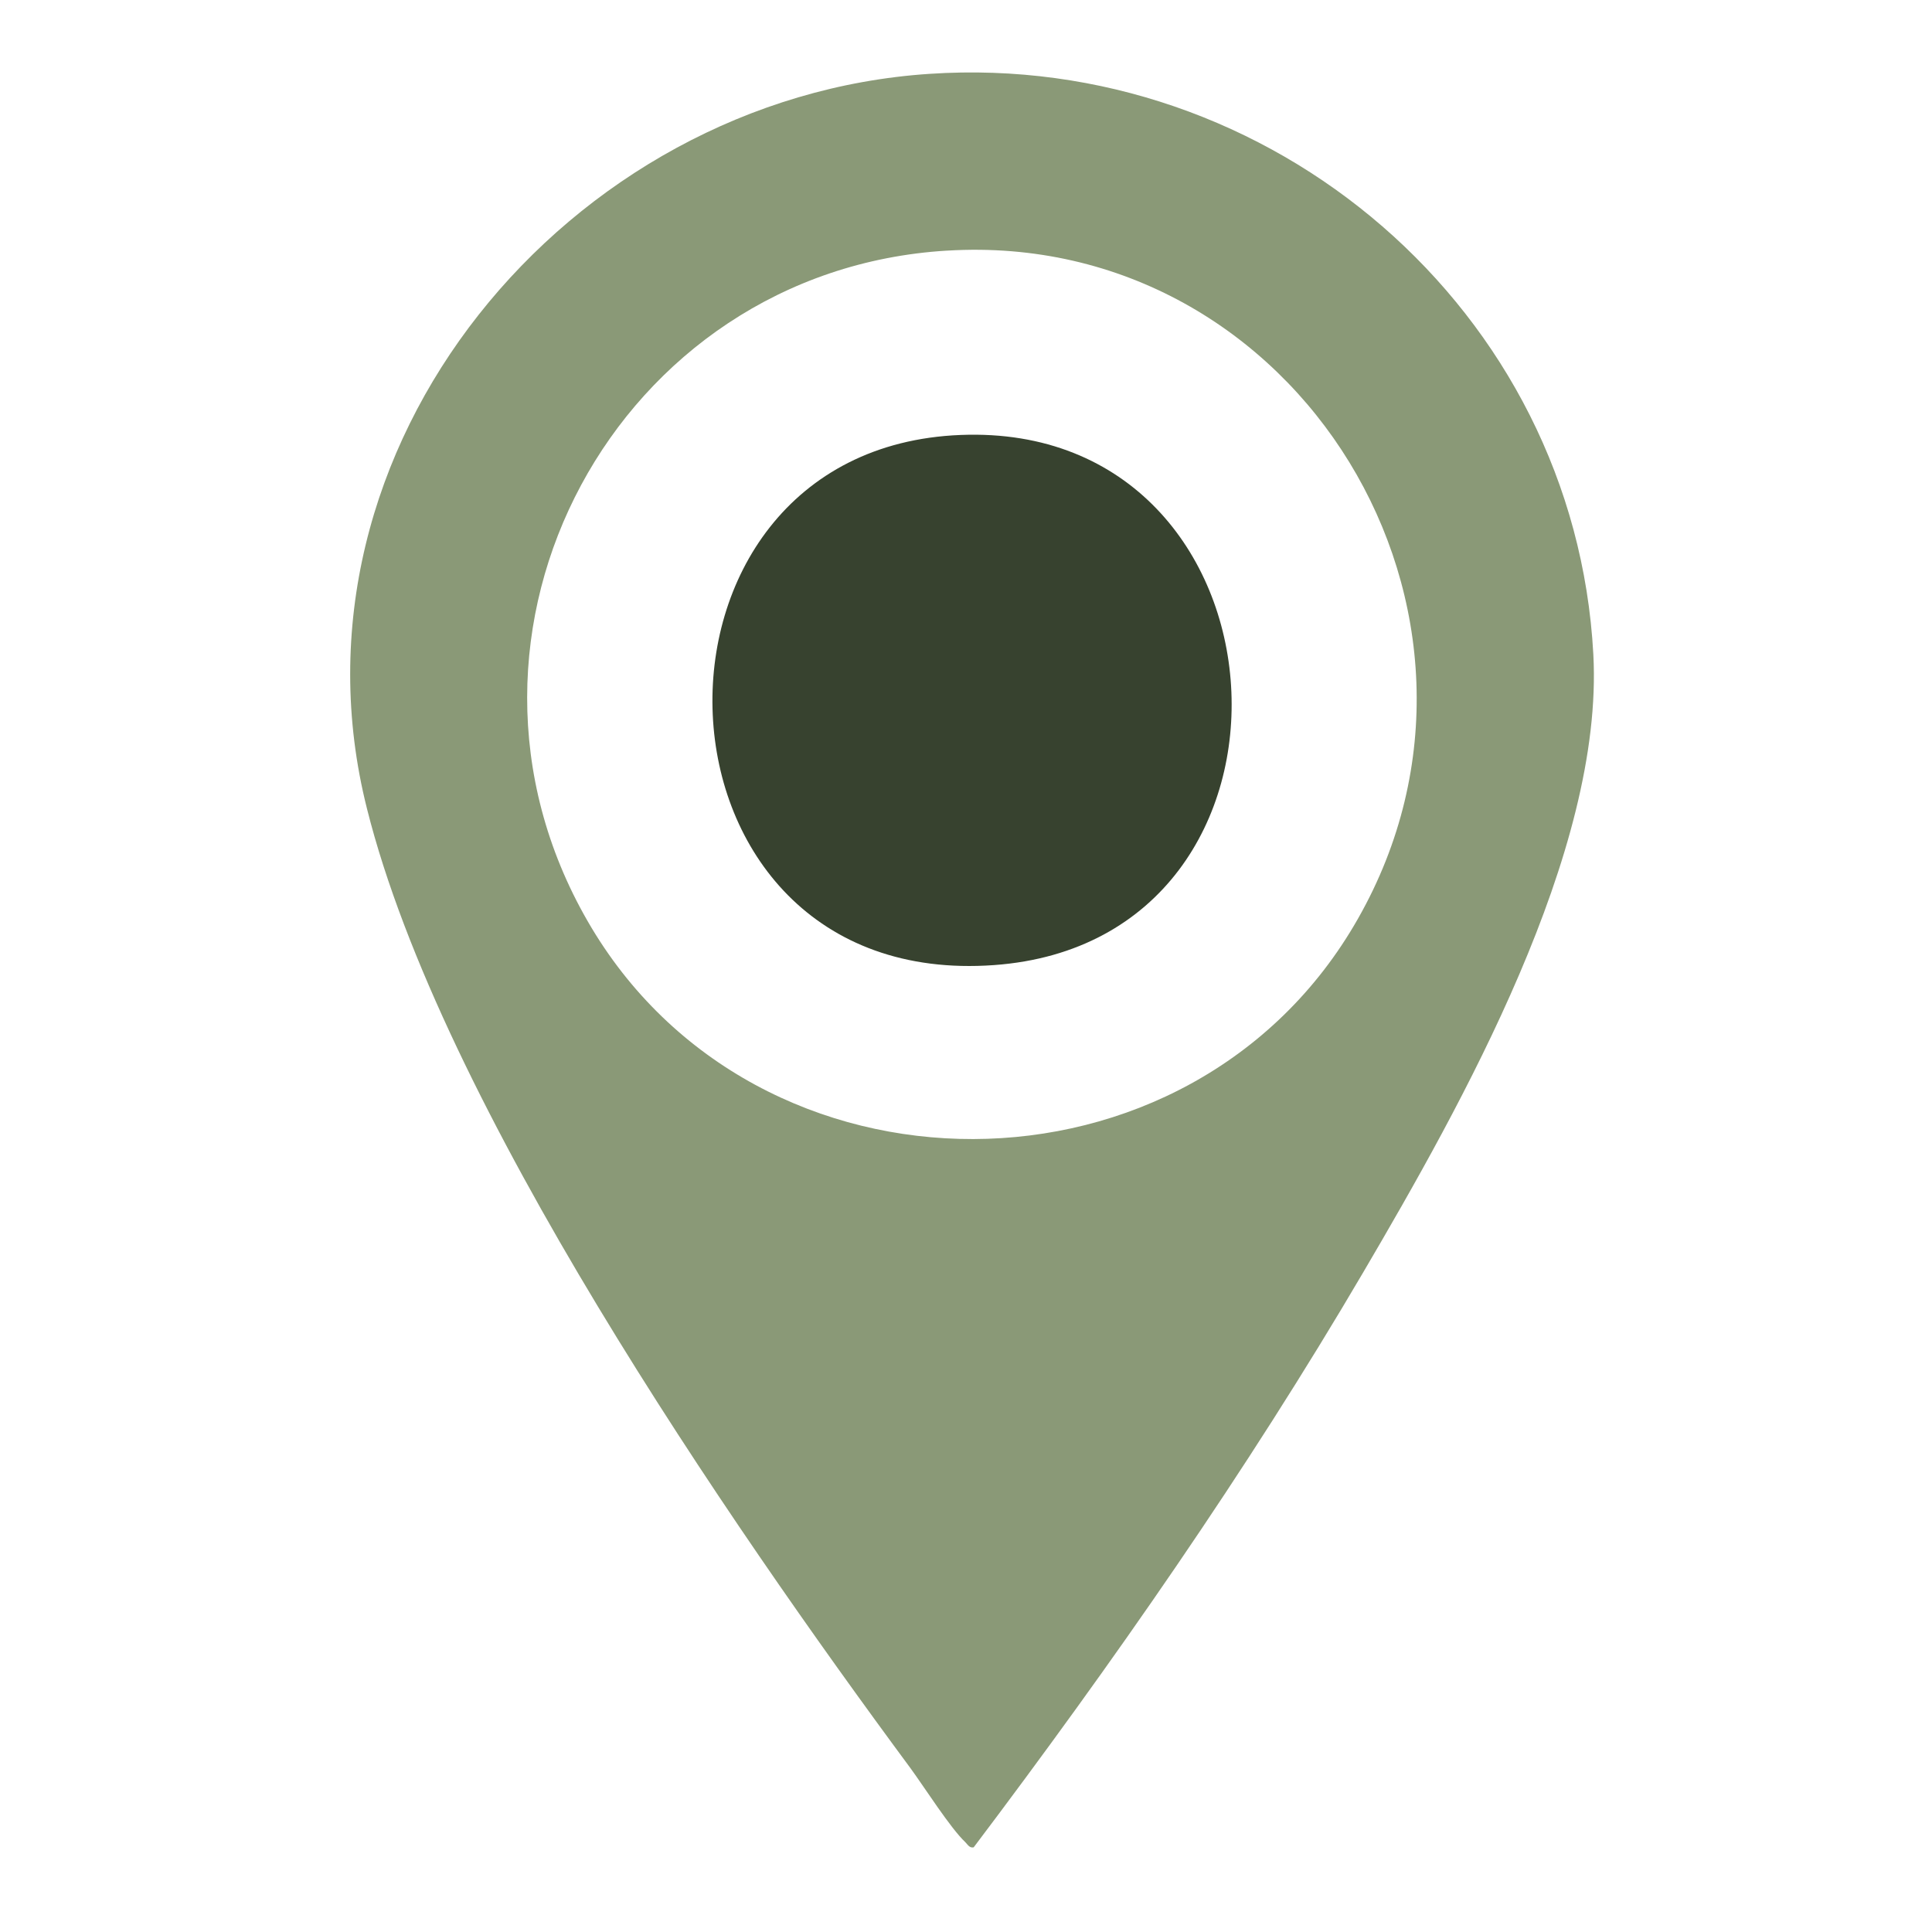
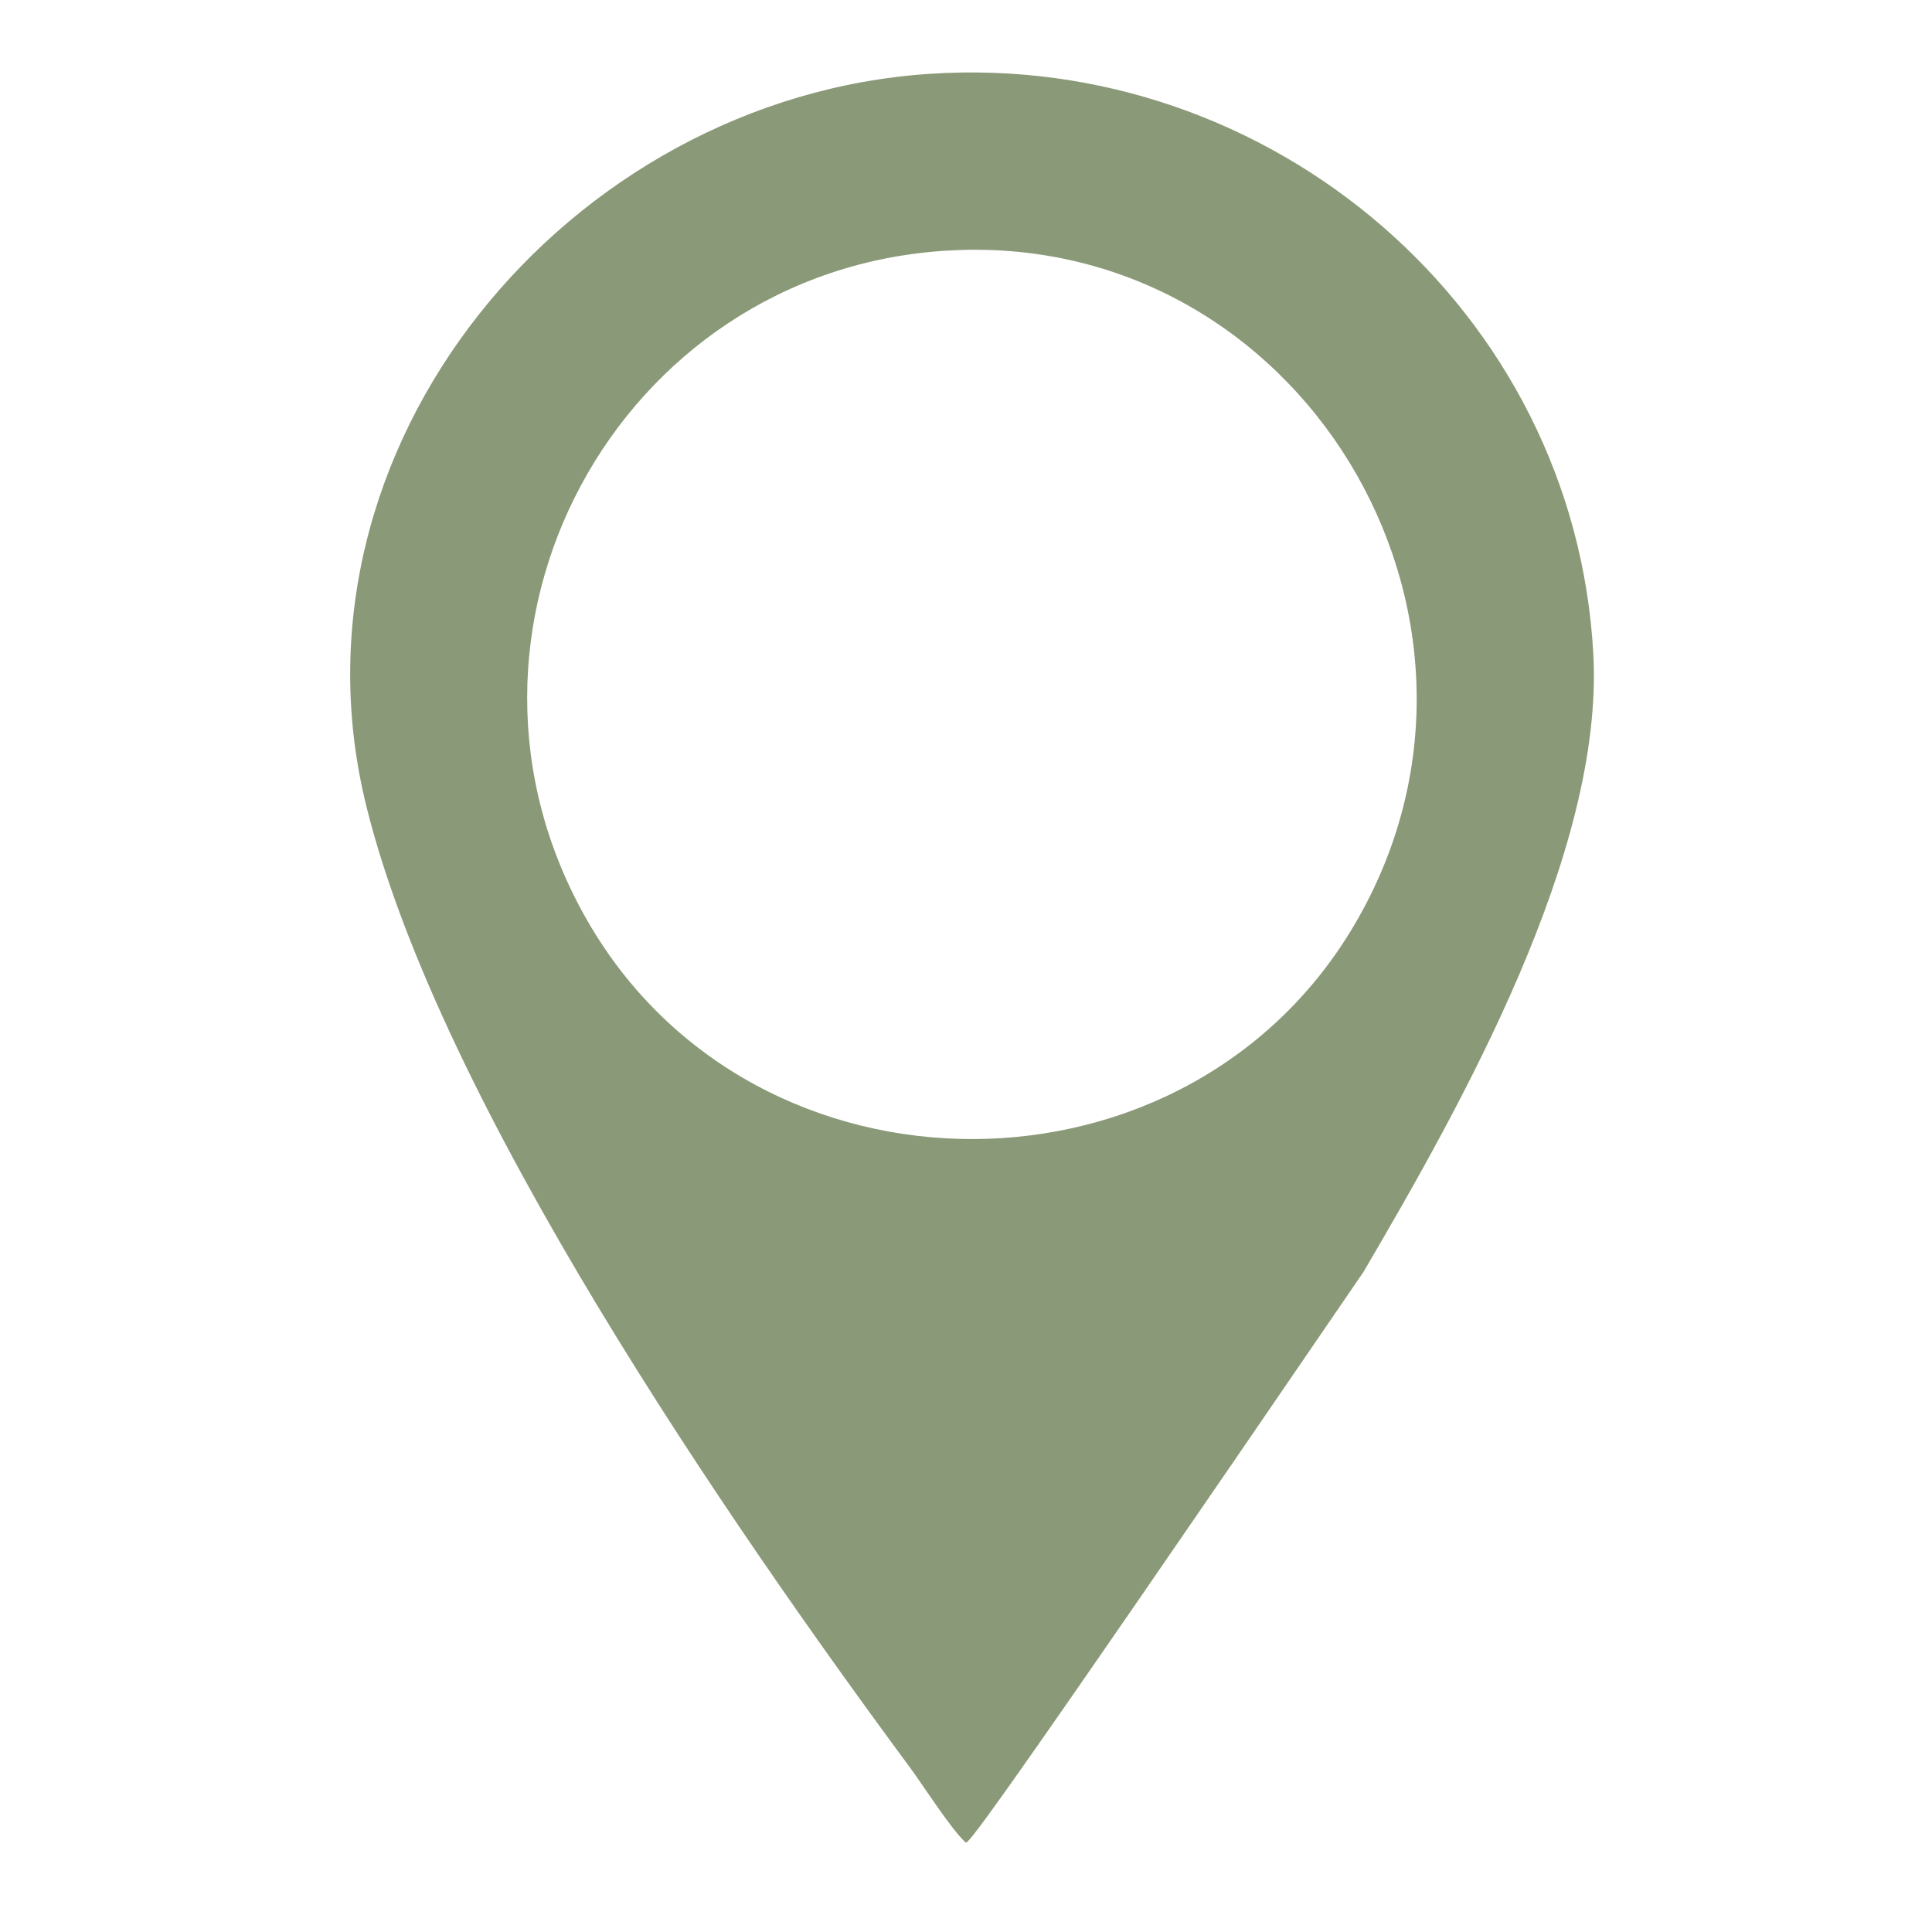
<svg xmlns="http://www.w3.org/2000/svg" width="160" height="160" viewBox="0 0 160 160" fill="none">
-   <path d="M76.99 6.115C105.239 4.232 130.418 25.675 131.953 54.189C132.836 70.559 121.053 91.464 112.916 105.337C103.244 121.823 92.151 137.732 80.637 152.988C80.291 153.065 80.138 152.757 79.946 152.565C78.718 151.412 76.568 148.031 75.417 146.455C60.218 125.896 36.536 91.464 30.395 66.986C22.834 37.05 47.091 8.075 76.99 6.115ZM78.411 20.756C51.083 22.409 34.886 52.383 48.665 76.285C62.559 100.418 98.676 100.341 112.455 76.093C126.848 50.807 107.504 18.989 78.449 20.756H78.411Z" fill="#8A9977" />
-   <path d="M79.57 36.021C107.667 34.914 110.239 77.9 82.331 79.924C52.381 82.1 51.057 37.128 79.57 36.021Z" fill="#37422F" />
+   <path d="M76.99 6.115C105.239 4.232 130.418 25.675 131.953 54.189C132.836 70.559 121.053 91.464 112.916 105.337C80.291 153.065 80.138 152.757 79.946 152.565C78.718 151.412 76.568 148.031 75.417 146.455C60.218 125.896 36.536 91.464 30.395 66.986C22.834 37.05 47.091 8.075 76.99 6.115ZM78.411 20.756C51.083 22.409 34.886 52.383 48.665 76.285C62.559 100.418 98.676 100.341 112.455 76.093C126.848 50.807 107.504 18.989 78.449 20.756H78.411Z" fill="#8A9977" />
</svg>